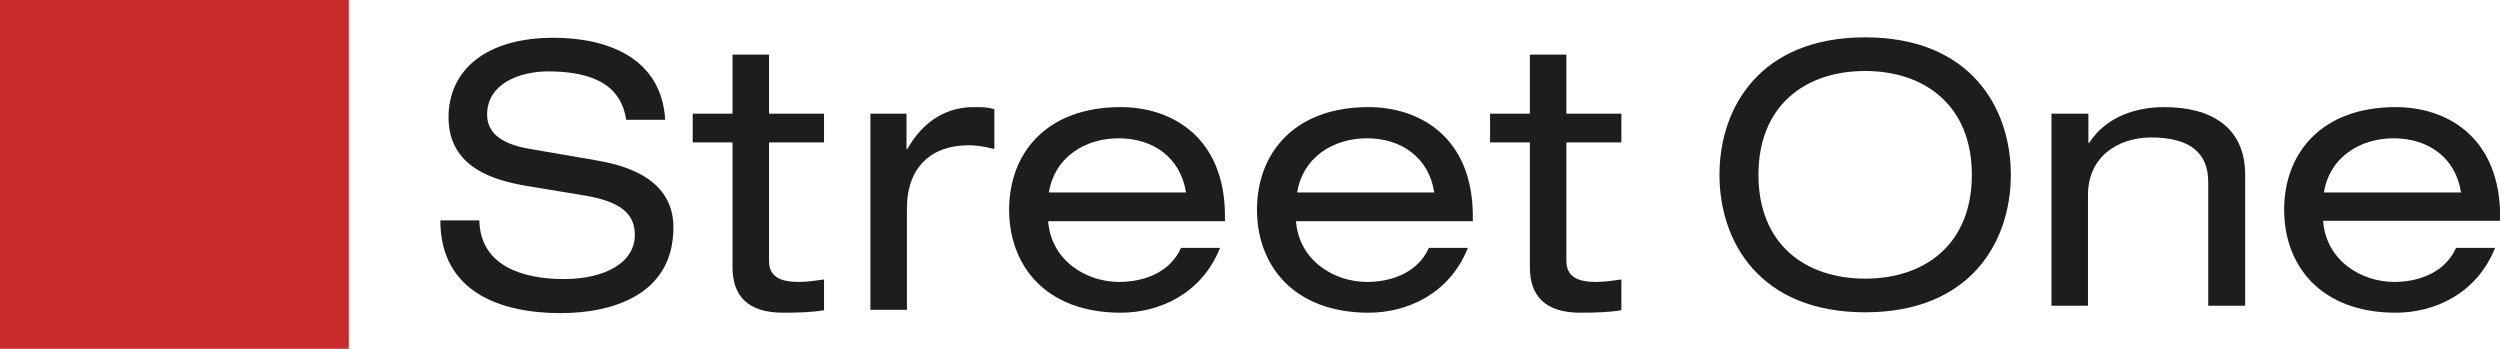
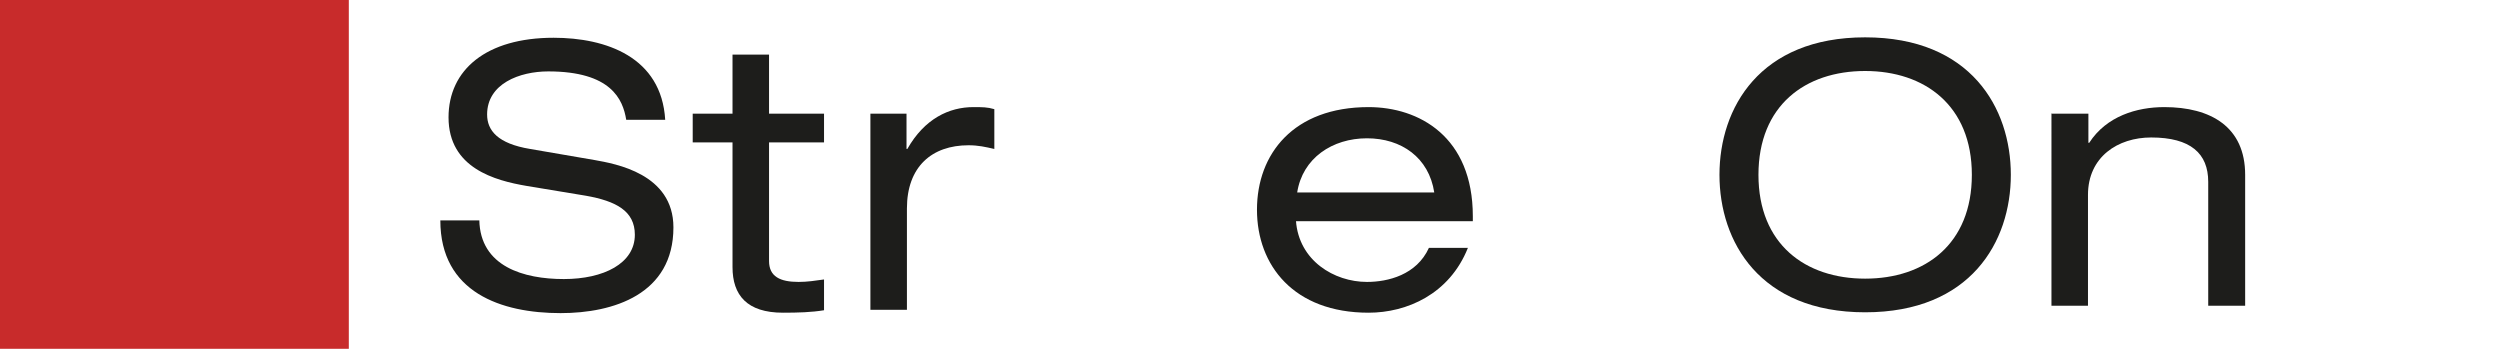
<svg xmlns="http://www.w3.org/2000/svg" id="Ebene_1" viewBox="0 0 60.92 8.5">
  <defs>
    <style>.cls-1{fill:#1d1d1b;}.cls-1,.cls-2{stroke-width:0px;}.cls-2{fill:#c82b2b;}</style>
  </defs>
  <rect class="cls-2" width="8.5" height="8.5" />
  <path class="cls-1" d="M11.68,5.36c.02,1.14,1.09,1.44,2.06,1.44s1.73-.38,1.73-1.08c0-.58-.46-.82-1.19-.95l-1.45-.24c-.76-.13-1.9-.43-1.9-1.67,0-1.16.92-1.94,2.56-1.94,1.28,0,2.63.47,2.72,2h-.95c-.08-.5-.37-1.18-1.9-1.18-.7,0-1.49.3-1.49,1.05,0,.39.26.71,1.05.84l1.57.27c.5.09,1.92.33,1.92,1.64,0,1.63-1.46,2.09-2.75,2.09-1.44,0-2.93-.5-2.93-2.26h.95Z" />
  <path class="cls-1" d="M17.85,1.33h.89v1.44h1.34v.7h-1.34v2.89c0,.38.27.51.72.51.21,0,.41-.03.62-.06v.75c-.3.05-.63.06-1,.06-.88,0-1.23-.43-1.23-1.11v-3.04h-.97v-.7h.97v-1.44Z" />
  <path class="cls-1" d="M21.2,2.77h.89v.86h.02c.42-.74,1.02-1.02,1.61-1.02.22,0,.34,0,.51.05v.97c-.22-.05-.39-.09-.63-.09-.89,0-1.5.52-1.5,1.54v2.47h-.89V2.77h-.01Z" />
-   <path class="cls-1" d="M28.9,4.69c-.13-.85-.8-1.32-1.64-1.32s-1.57.48-1.7,1.32h3.34ZM25.54,5.38c.07.97.93,1.49,1.73,1.49.51,0,1.21-.17,1.51-.83h.95c-.45,1.13-1.49,1.58-2.42,1.58-1.83,0-2.72-1.15-2.72-2.51s.89-2.5,2.72-2.5c1.23,0,2.54.72,2.54,2.66v.12h-4.31Z" />
  <path class="cls-1" d="M34.95,4.69c-.13-.85-.8-1.32-1.64-1.32s-1.57.48-1.7,1.32h3.34ZM31.58,5.38c.07.97.93,1.49,1.73,1.49.51,0,1.21-.17,1.51-.83h.95c-.45,1.13-1.49,1.58-2.42,1.58-1.82,0-2.72-1.15-2.72-2.51s.89-2.5,2.72-2.5c1.23,0,2.54.72,2.54,2.66v.12h-4.31Z" />
-   <path class="cls-1" d="M37.28,1.33h.89v1.44h1.34v.7h-1.34v2.89c0,.38.27.51.72.51.21,0,.41-.03.62-.06v.75c-.3.05-.64.06-1,.06-.88,0-1.23-.43-1.23-1.11v-3.04h-.97v-.7h.97v-1.44Z" />
  <path class="cls-1" d="M45.45,1.73c-1.46,0-2.6.84-2.6,2.53s1.14,2.53,2.6,2.53,2.6-.84,2.6-2.53-1.15-2.53-2.6-2.53M45.45.91c2.57,0,3.55,1.72,3.55,3.35s-.98,3.35-3.55,3.35-3.55-1.72-3.55-3.35.98-3.35,3.55-3.35Z" />
  <path class="cls-1" d="M50,2.77h.89v.71h.02c.42-.65,1.16-.87,1.83-.87,1.13,0,1.97.48,1.97,1.65v3.19h-.9v-3.02c0-.69-.43-1.08-1.39-1.08-.81,0-1.54.47-1.54,1.4v2.7h-.89V2.76h0Z" />
-   <path class="cls-1" d="M59.97,4.69c-.13-.85-.8-1.32-1.64-1.32s-1.57.48-1.7,1.32h3.34ZM56.61,5.38c.07.97.93,1.49,1.73,1.49.51,0,1.21-.17,1.51-.83h.95c-.45,1.13-1.49,1.58-2.42,1.58-1.83,0-2.72-1.15-2.72-2.51s.89-2.5,2.72-2.5c1.2,0,2.46.68,2.54,2.49v.28s-4.31,0-4.31,0Z" />
</svg>